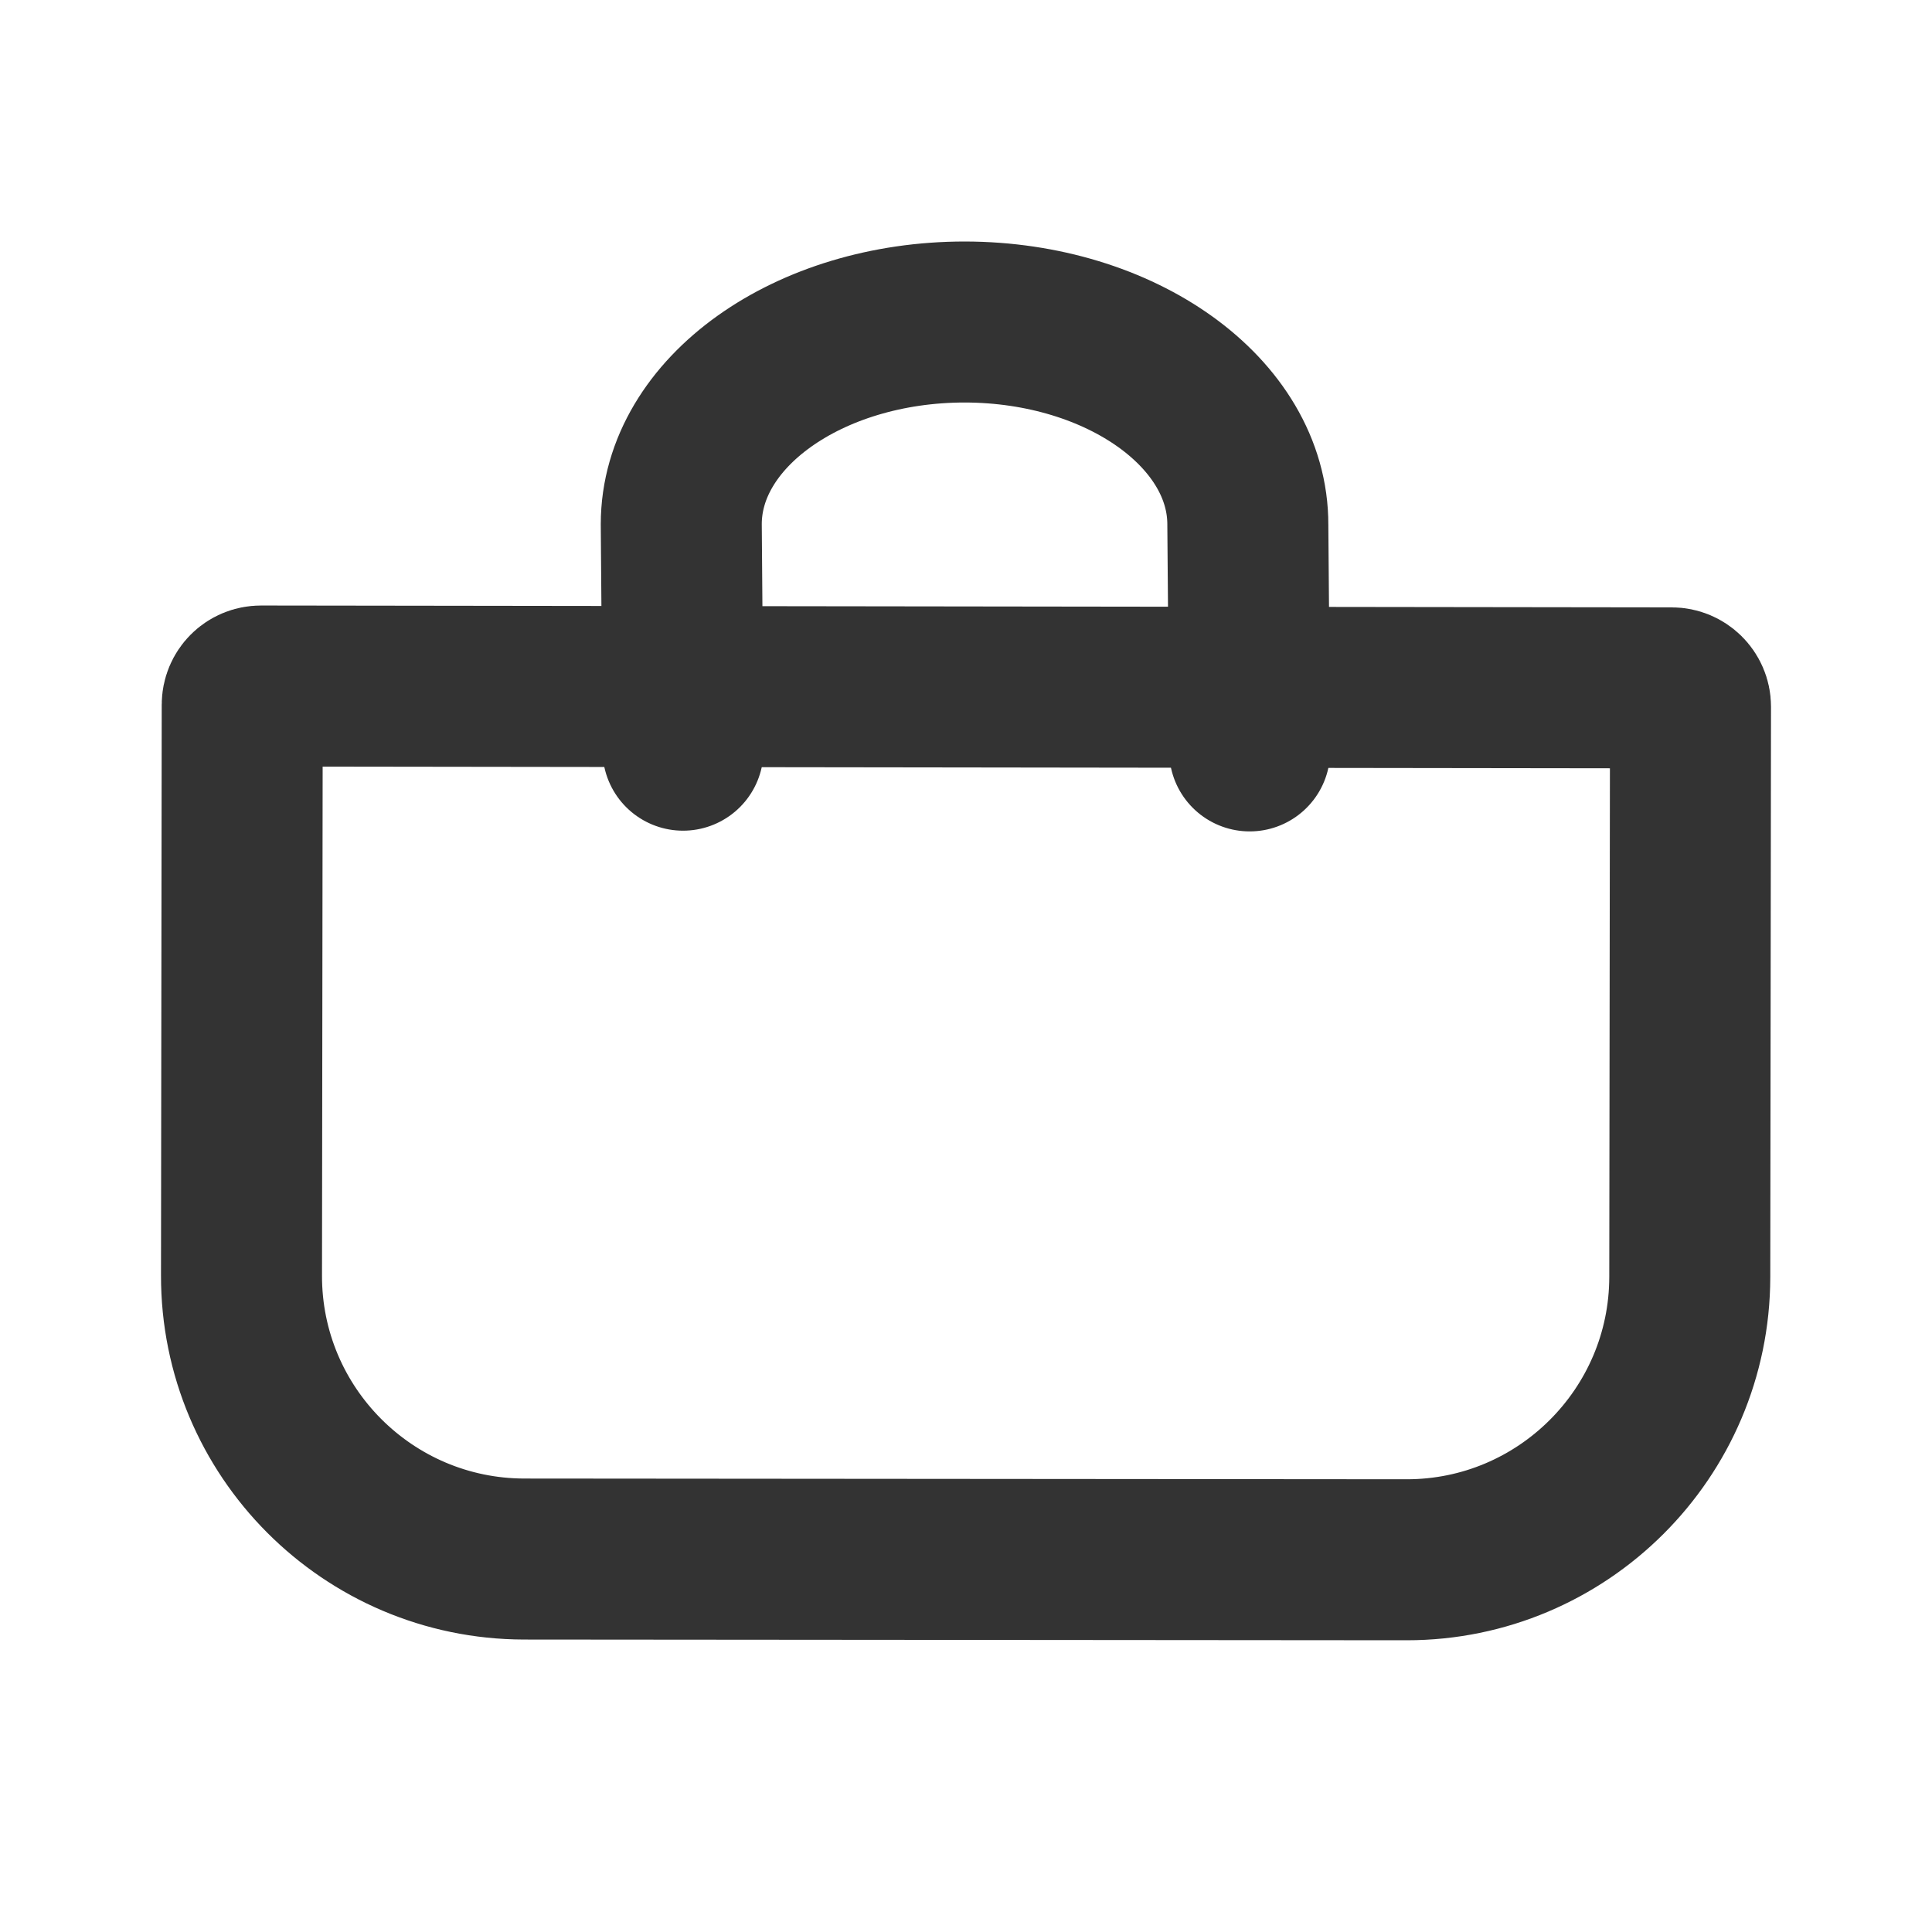
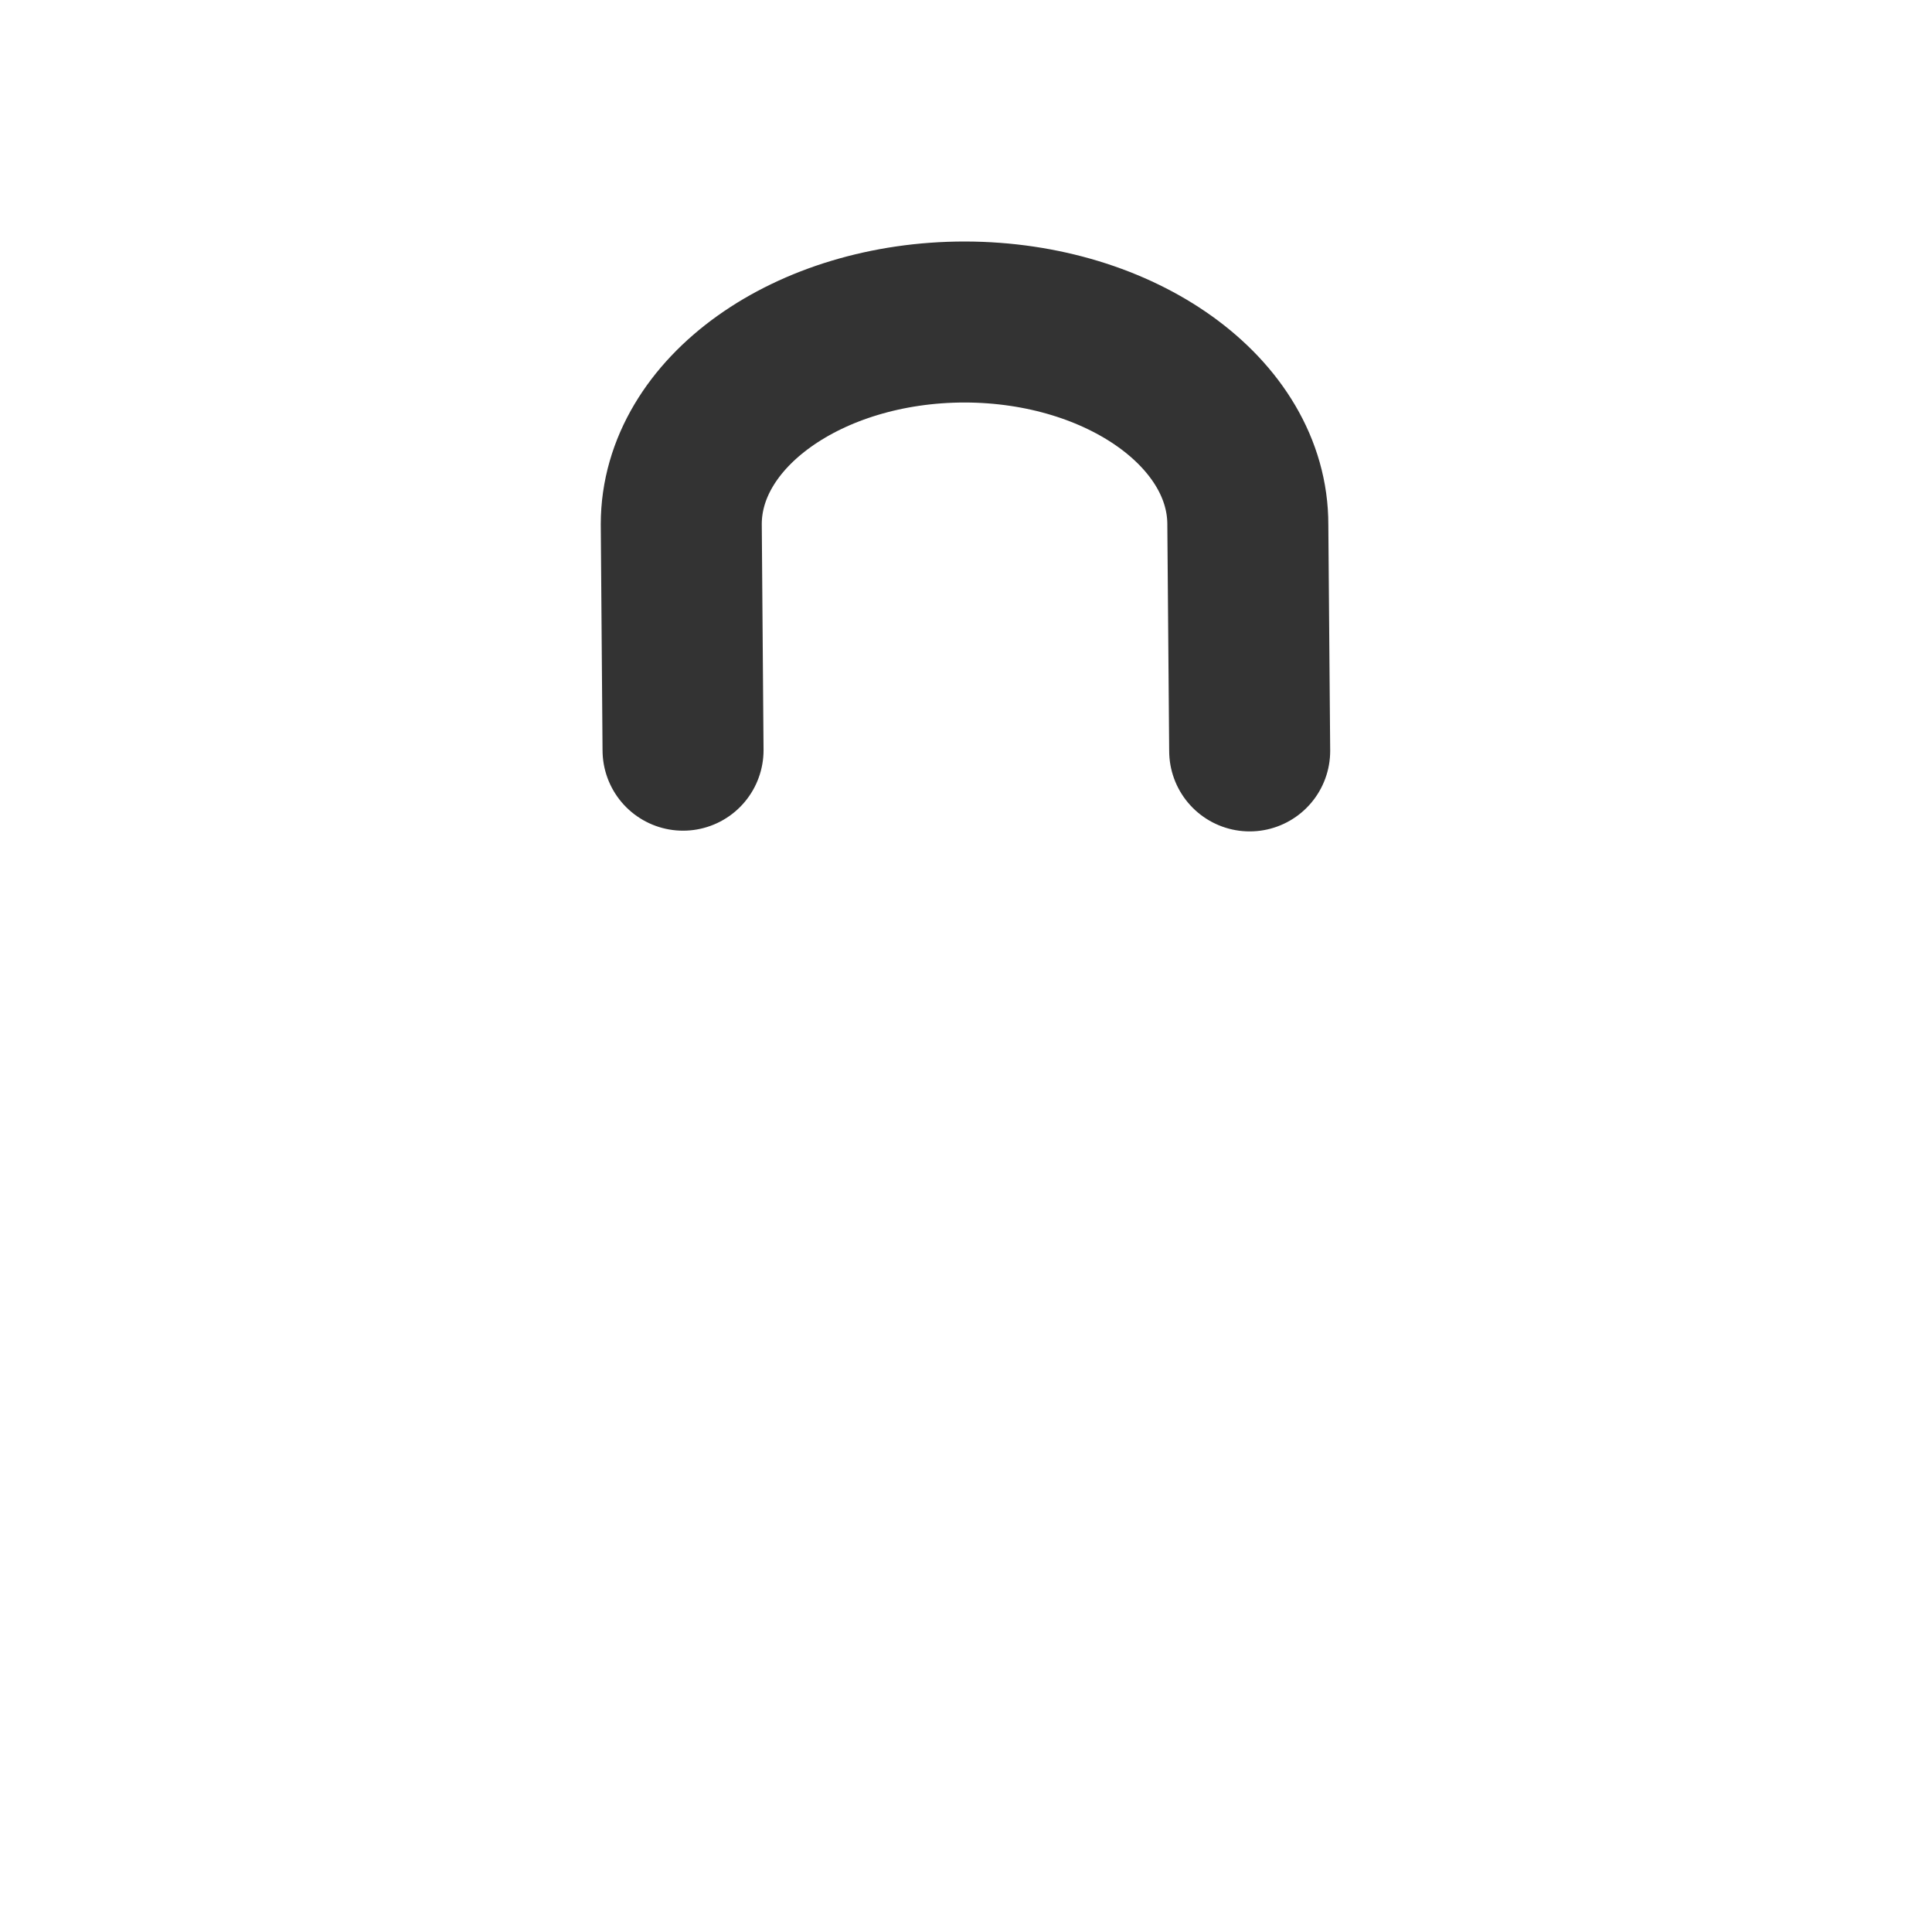
<svg xmlns="http://www.w3.org/2000/svg" width="24" height="24" viewBox="0 0 24 24" fill="none">
-   <path d="M6.51 19.367C4.572 19.363 2.996 17.787 3 15.843L3.009 8.755C3.009 8.625 3.112 8.522 3.242 8.522L20.767 8.545C20.892 8.545 21 8.648 21 8.778L20.991 15.866C20.987 17.805 19.41 19.376 17.476 19.376L6.51 19.367Z" stroke="#333333" stroke-width="2" />
  <path d="M8.485 9.319L8.463 6.512C8.463 5.124 10.043 4 11.986 4C13.93 4.004 15.506 5.133 15.501 6.521L15.524 9.328" stroke="#333333" stroke-width="2" stroke-miterlimit="10" stroke-linecap="round" stroke-linejoin="round" />
</svg>